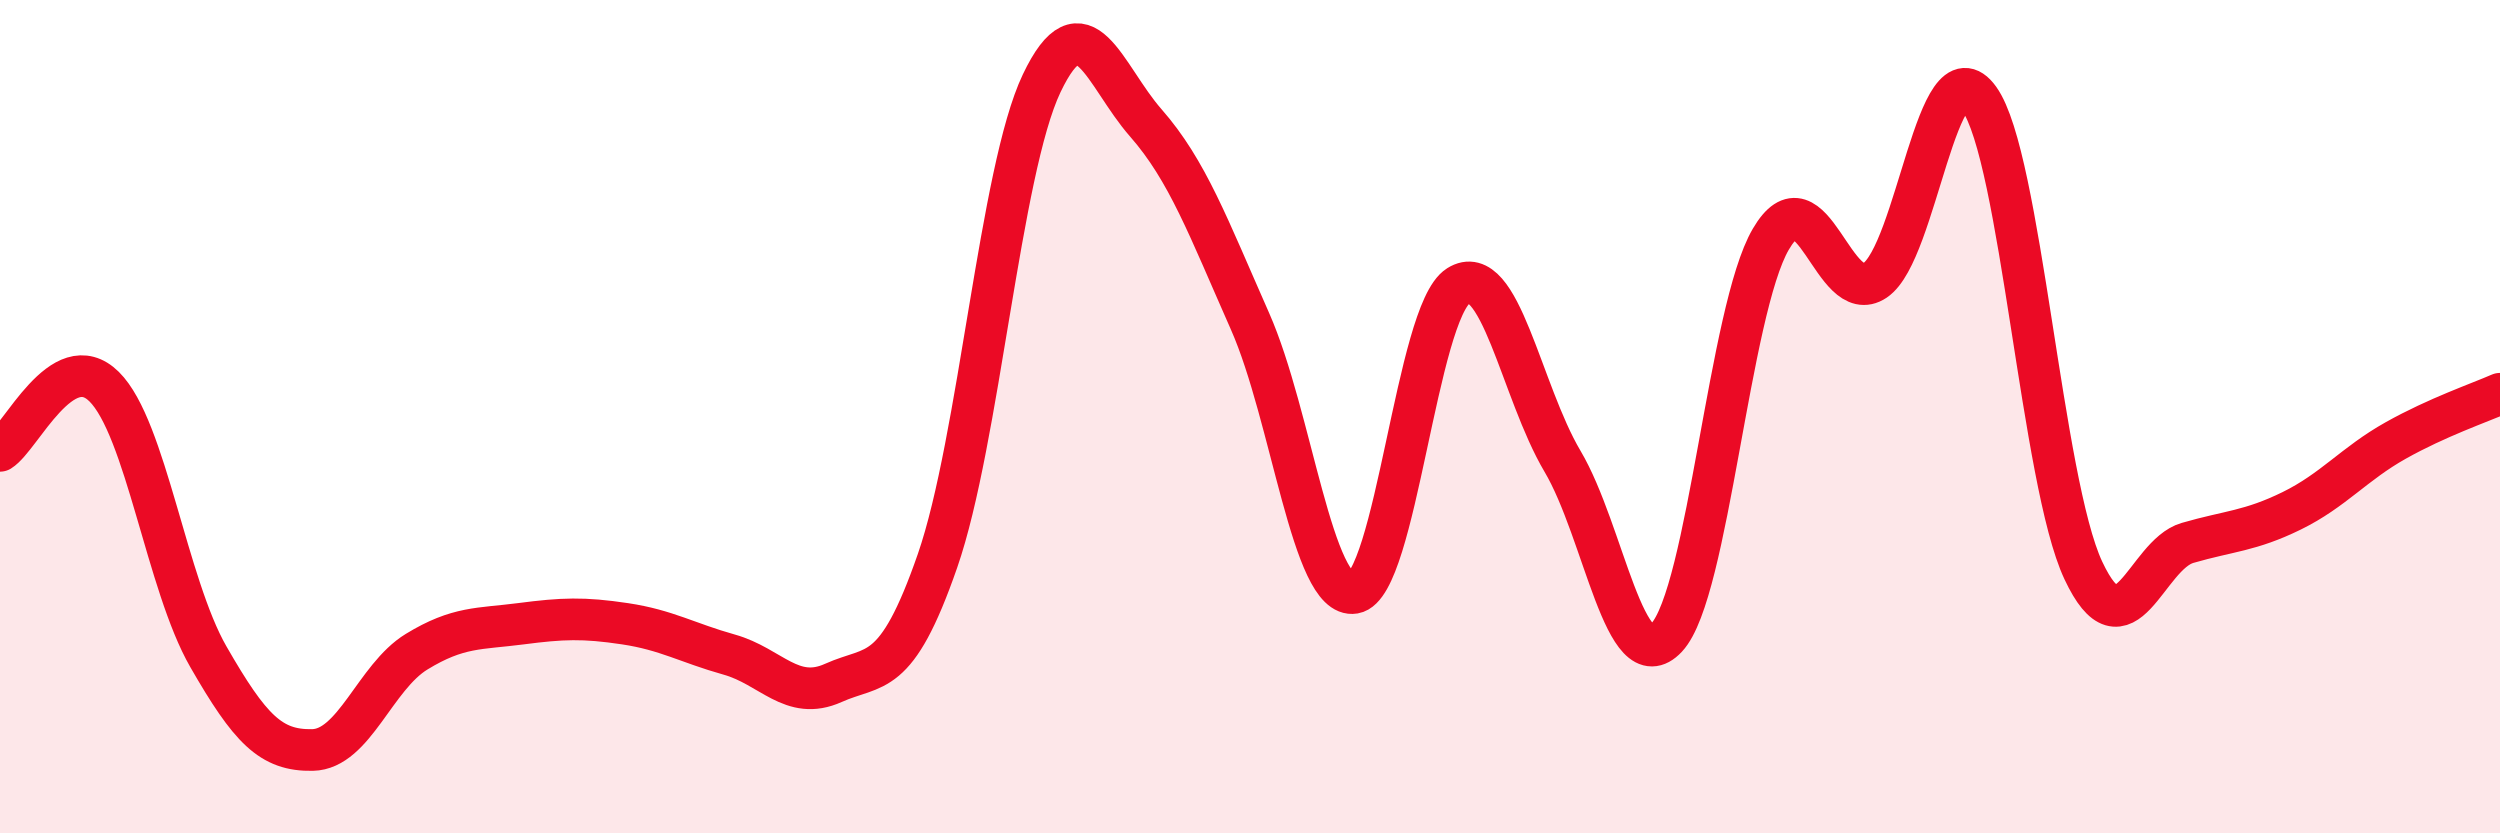
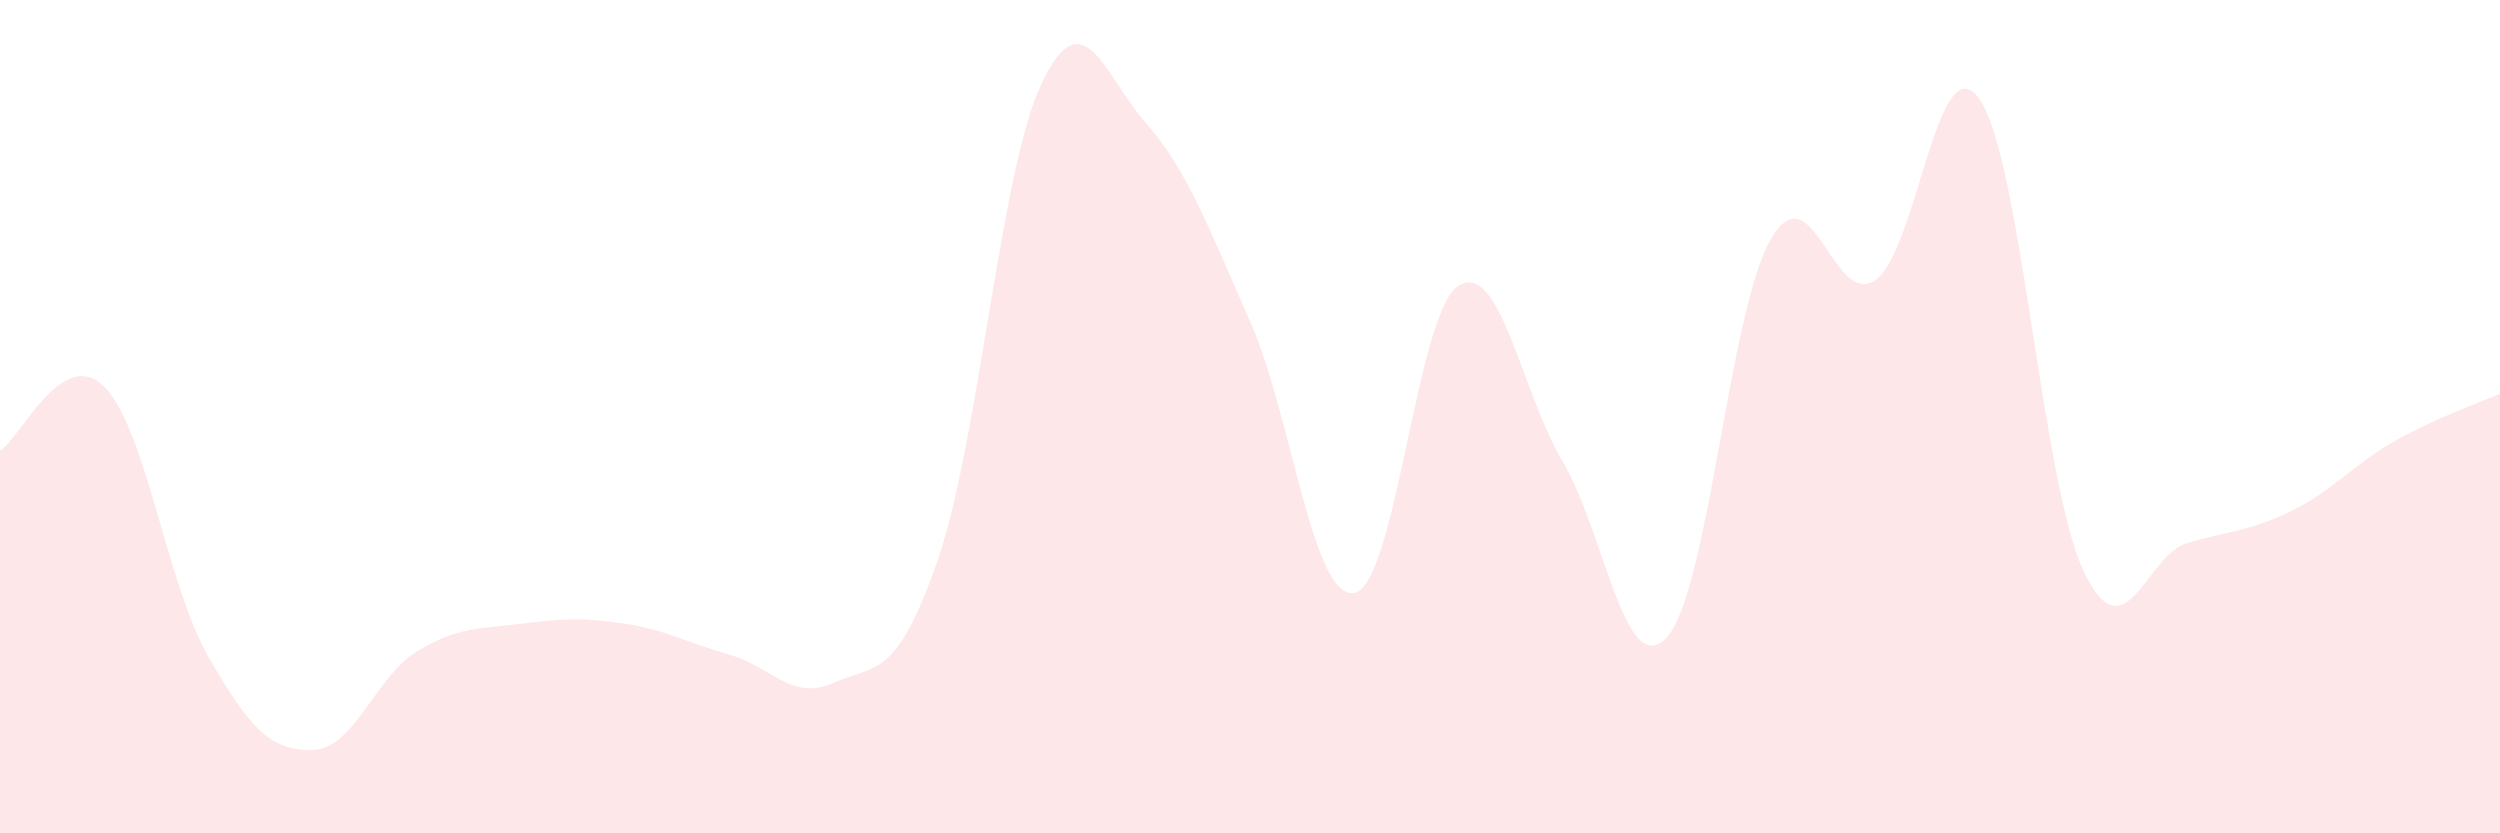
<svg xmlns="http://www.w3.org/2000/svg" width="60" height="20" viewBox="0 0 60 20">
  <path d="M 0,10.82 C 0.5,10.51 1.5,8.29 2.5,9.28 C 3.5,10.27 4,14.02 5,15.76 C 6,17.5 6.5,18.02 7.5,18 C 8.5,17.98 9,16.25 10,15.64 C 11,15.03 11.5,15.1 12.5,14.97 C 13.5,14.84 14,14.82 15,14.97 C 16,15.12 16.5,15.43 17.5,15.71 C 18.5,15.99 19,16.84 20,16.39 C 21,15.94 21.5,16.34 22.5,13.46 C 23.5,10.58 24,4.1 25,2 C 26,-0.1 26.5,1.81 27.5,2.95 C 28.5,4.09 29,5.45 30,7.71 C 31,9.97 31.5,14.4 32.5,14.23 C 33.5,14.06 34,7.49 35,6.86 C 36,6.23 36.5,9.38 37.5,11.07 C 38.5,12.76 39,16.37 40,15.3 C 41,14.23 41.5,7.45 42.5,5.74 C 43.5,4.03 44,7.4 45,6.73 C 46,6.06 46.5,0.98 47.5,2.37 C 48.5,3.76 49,11.56 50,13.69 C 51,15.82 51.5,13.32 52.5,13.03 C 53.5,12.74 54,12.75 55,12.26 C 56,11.77 56.5,11.13 57.5,10.57 C 58.5,10.01 59.5,9.67 60,9.45L60 20L0 20Z" fill="#EB0A25" opacity="0.1" stroke-linecap="round" stroke-linejoin="round" />
-   <path d="M 0,10.82 C 0.5,10.51 1.5,8.29 2.5,9.28 C 3.5,10.27 4,14.02 5,15.76 C 6,17.5 6.5,18.02 7.5,18 C 8.5,17.98 9,16.25 10,15.64 C 11,15.03 11.5,15.1 12.5,14.97 C 13.5,14.84 14,14.82 15,14.97 C 16,15.12 16.5,15.43 17.5,15.71 C 18.5,15.99 19,16.84 20,16.39 C 21,15.94 21.5,16.34 22.5,13.46 C 23.5,10.58 24,4.1 25,2 C 26,-0.1 26.5,1.81 27.5,2.95 C 28.5,4.09 29,5.45 30,7.71 C 31,9.97 31.5,14.4 32.5,14.23 C 33.5,14.06 34,7.49 35,6.86 C 36,6.23 36.5,9.38 37.5,11.07 C 38.5,12.76 39,16.37 40,15.3 C 41,14.23 41.5,7.45 42.5,5.74 C 43.5,4.03 44,7.4 45,6.73 C 46,6.06 46.5,0.98 47.5,2.37 C 48.5,3.76 49,11.56 50,13.69 C 51,15.82 51.5,13.32 52.5,13.03 C 53.5,12.74 54,12.75 55,12.26 C 56,11.77 56.5,11.13 57.5,10.57 C 58.5,10.01 59.5,9.67 60,9.45" stroke="#EB0A25" stroke-width="1" fill="none" stroke-linecap="round" stroke-linejoin="round" />
</svg>